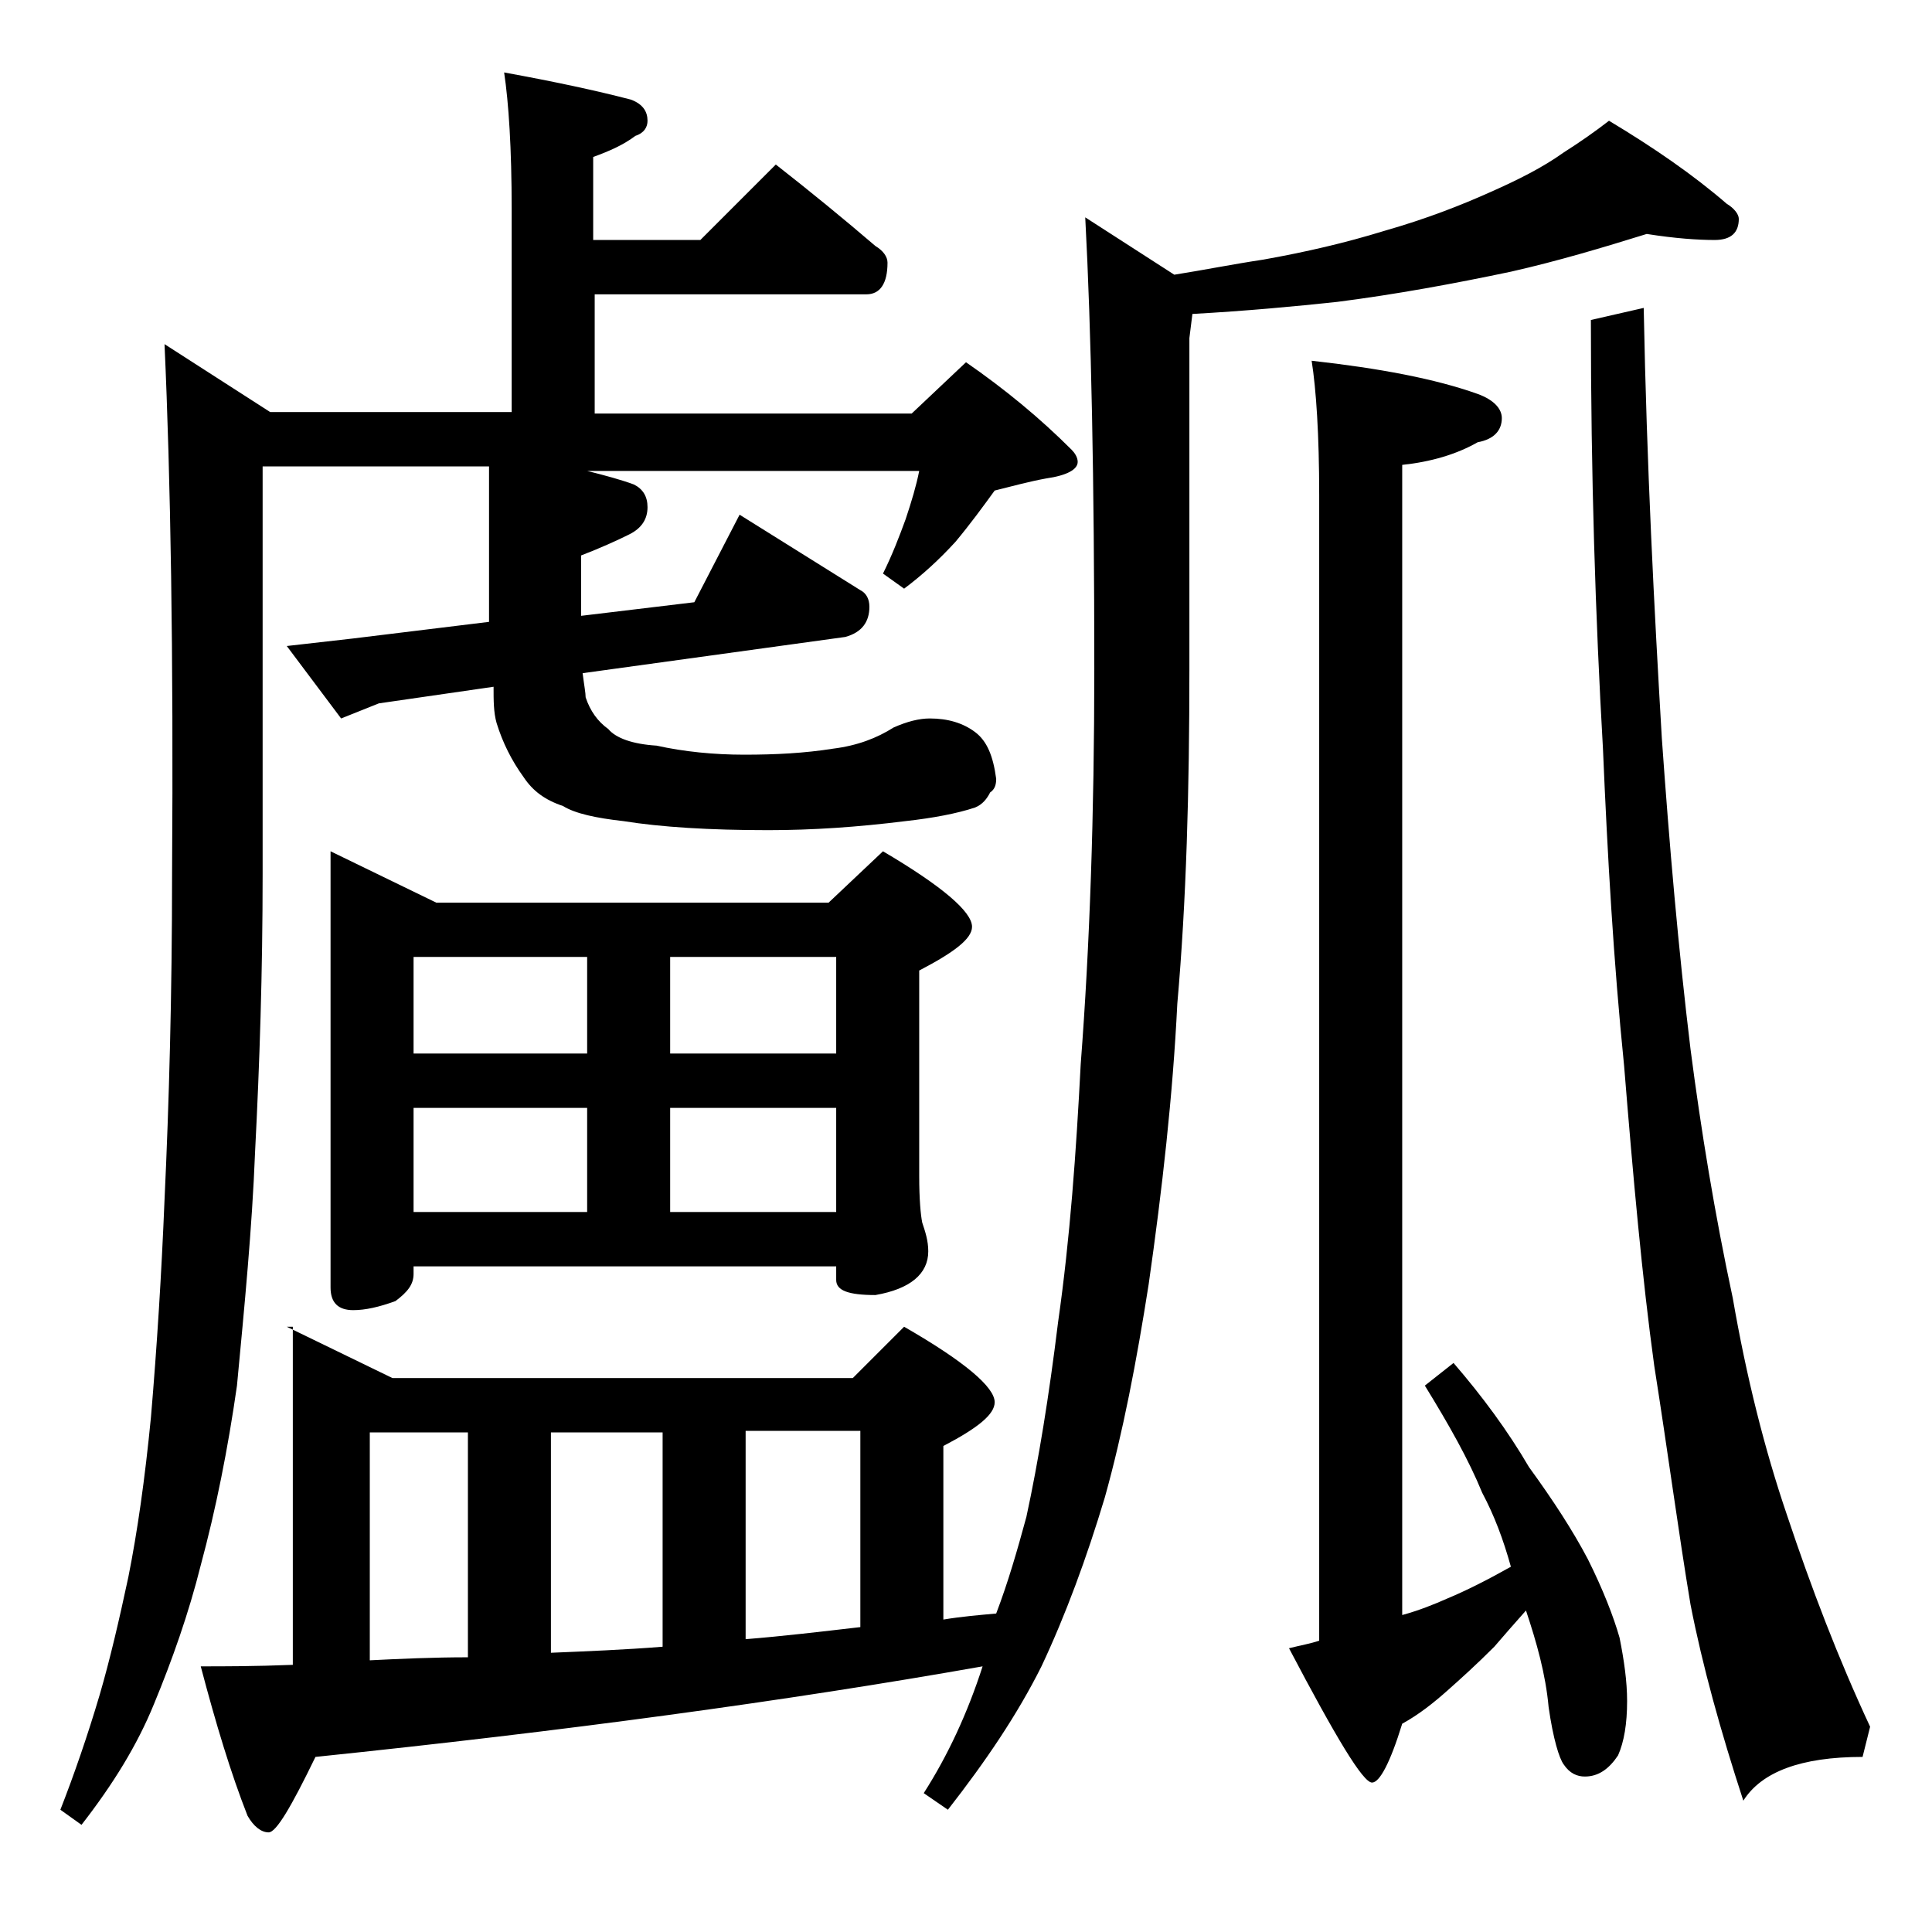
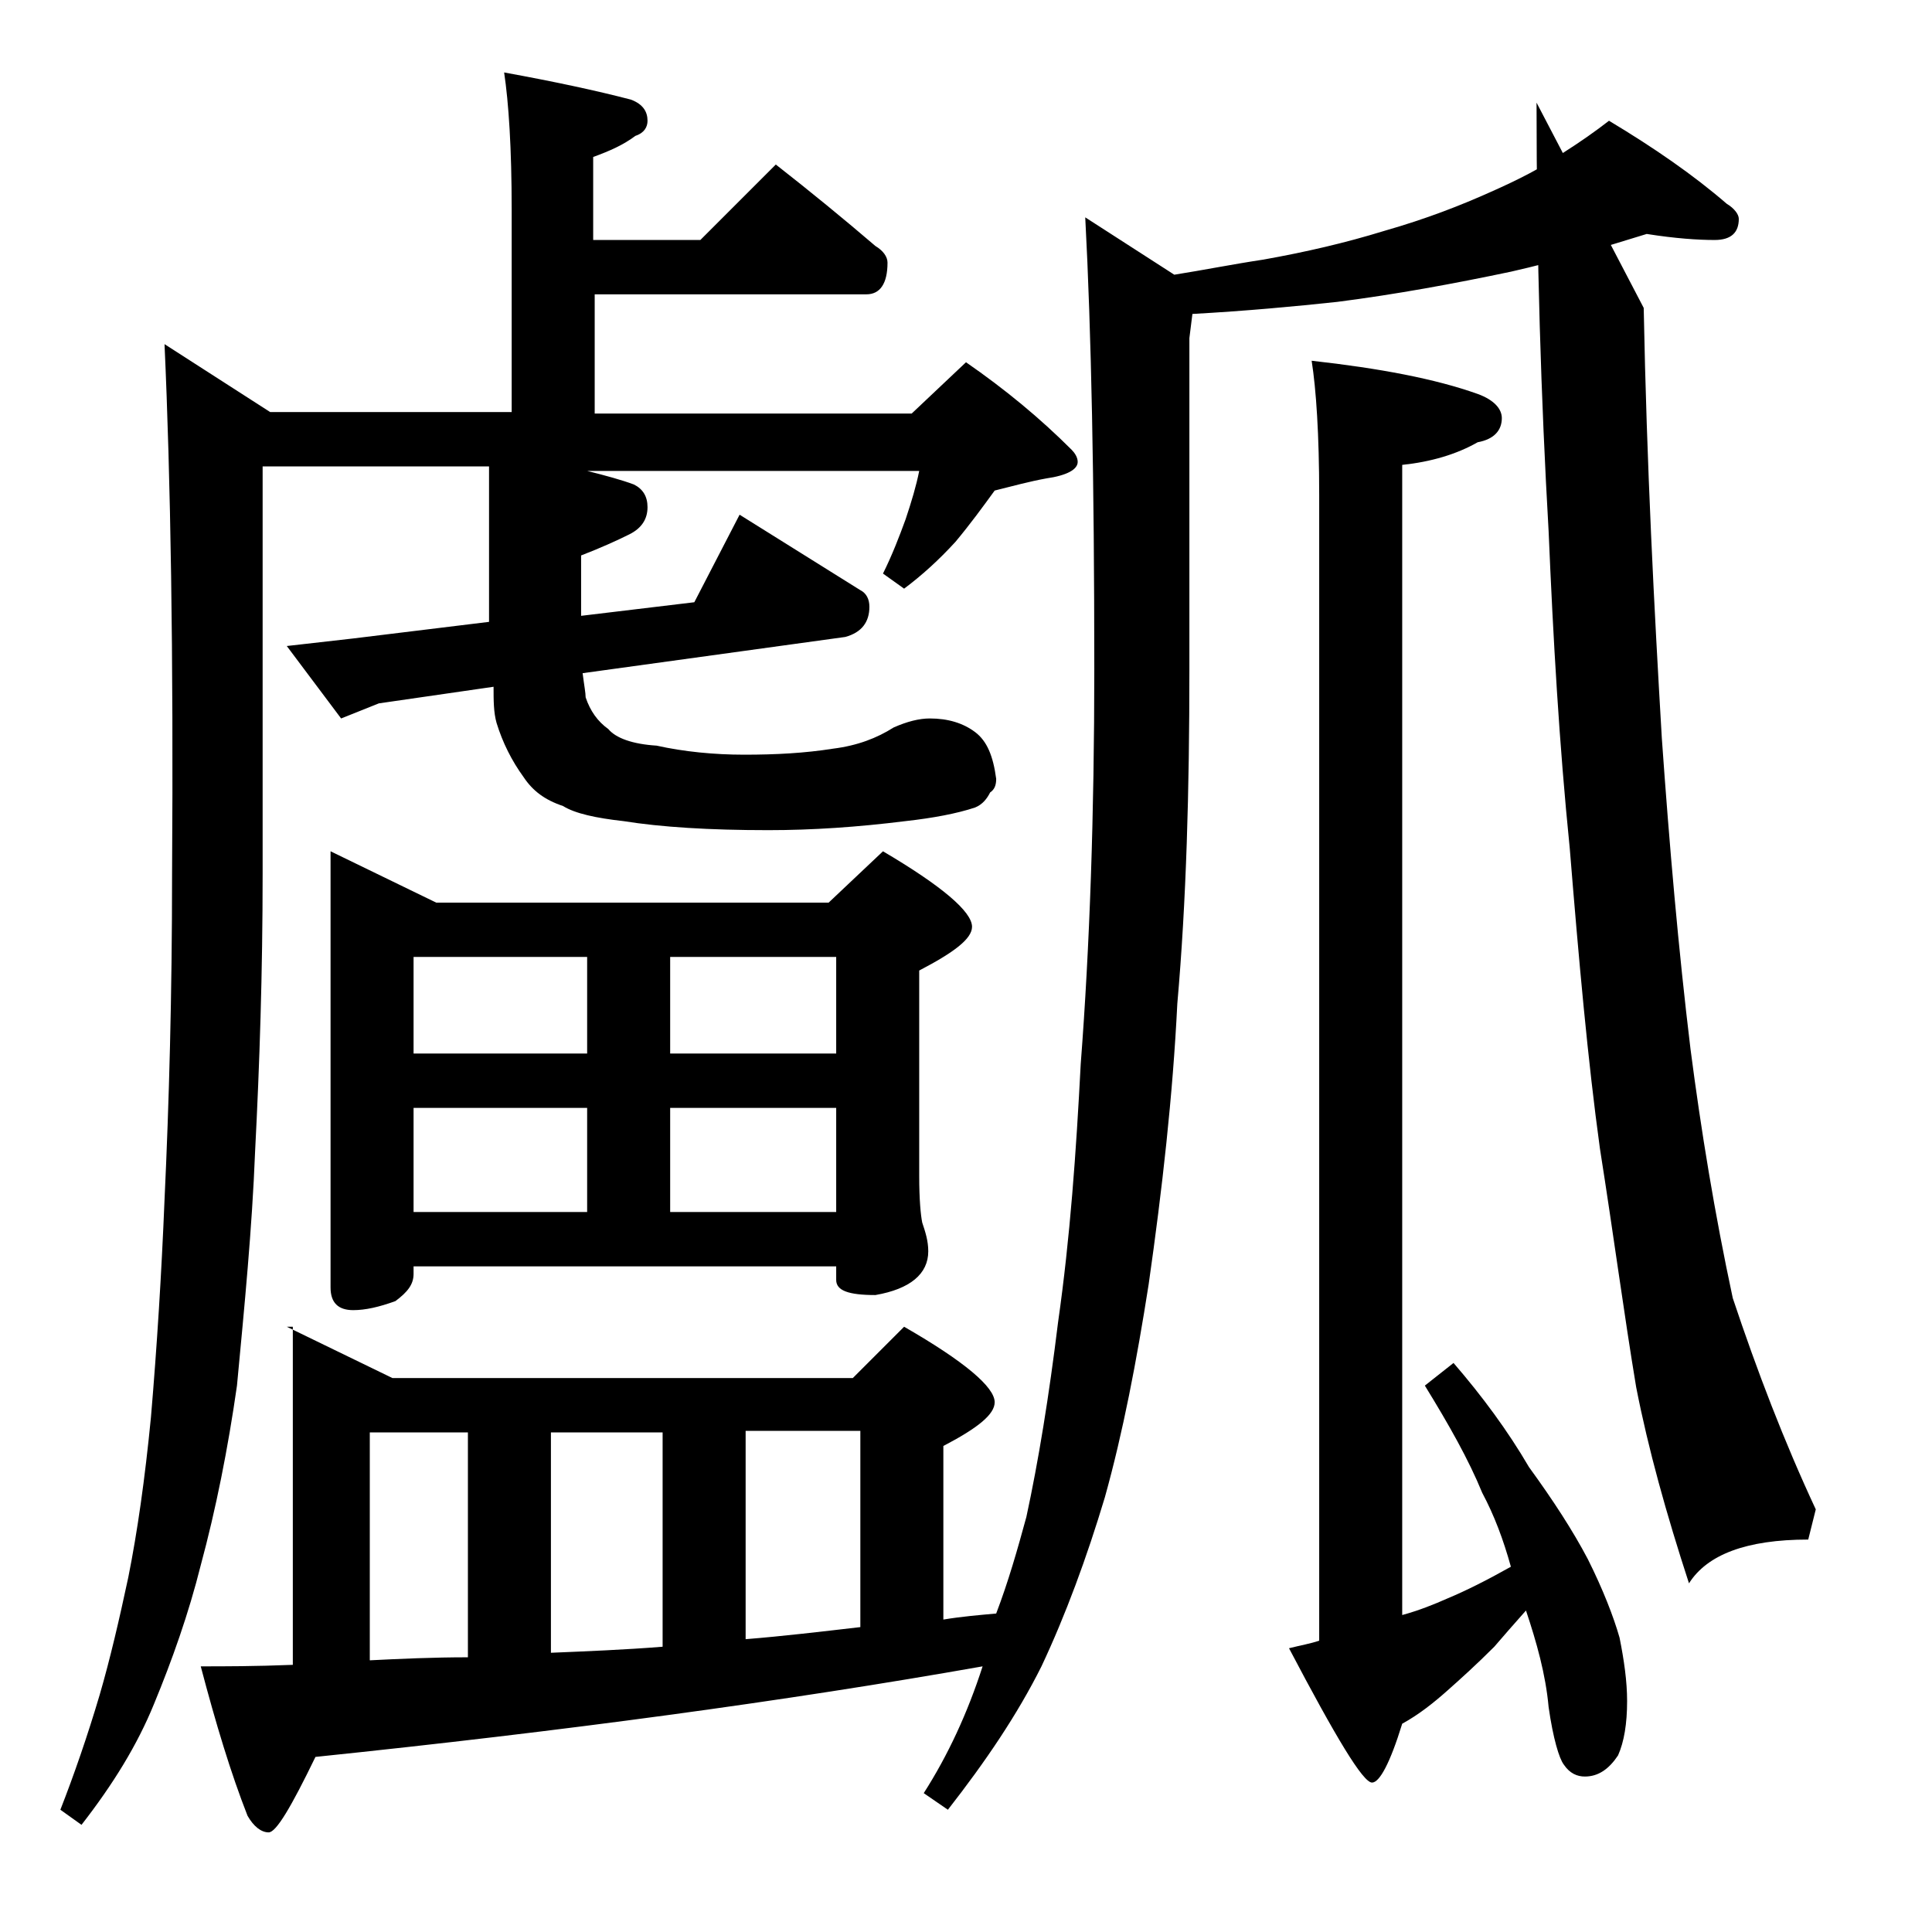
<svg xmlns="http://www.w3.org/2000/svg" version="1.1" id="Layer_1" x="0px" y="0px" viewBox="0 0 128 128" enable-background="new 0 0 128 128" xml:space="preserve">
-   <path d="M33.4,4.8c3.3,0.6,6.1,1.2,8.4,1.8c0.8,0.3,1.1,0.8,1.1,1.4c0,0.4-0.2,0.8-0.8,1c-0.8,0.6-1.7,1-2.8,1.4v5.5h7.1l5-5  c2.3,1.8,4.5,3.6,6.6,5.4c0.5,0.3,0.8,0.7,0.8,1.1c0,1.4-0.5,2.1-1.4,2.1H39.4v7.9h21l3.6-3.4c2.6,1.8,4.9,3.7,7,5.8  c0.2,0.2,0.4,0.5,0.4,0.8c0,0.5-0.7,0.9-2.1,1.1c-1.1,0.2-2.2,0.5-3.4,0.8c-0.8,1.1-1.6,2.2-2.6,3.4c-1.1,1.2-2.2,2.2-3.4,3.1  l-1.4-1c0.6-1.2,1.1-2.5,1.5-3.6c0.4-1.2,0.7-2.2,0.9-3.2h-22c1.2,0.3,2.3,0.6,3.1,0.9c0.6,0.3,0.9,0.8,0.9,1.5  c0,0.8-0.4,1.4-1.2,1.8c-0.8,0.4-1.9,0.9-3.2,1.4v4l7.5-0.9l3-5.8l8,5c0.4,0.2,0.6,0.6,0.6,1.1c0,1-0.5,1.7-1.6,2l-17.4,2.4  c0.1,0.8,0.2,1.3,0.2,1.6c0.3,0.9,0.8,1.6,1.5,2.1c0.5,0.6,1.6,1,3.2,1.1c1.8,0.4,3.8,0.6,5.8,0.6c2.1,0,4-0.1,5.9-0.4  c1.6-0.2,2.9-0.7,4-1.4c0.9-0.4,1.7-0.6,2.4-0.6c1.2,0,2.2,0.3,3,0.9c0.8,0.6,1.2,1.6,1.4,3.1c0,0.4-0.1,0.7-0.4,0.9  c-0.2,0.4-0.5,0.8-1,1c-1.2,0.4-2.8,0.7-4.6,0.9c-3.2,0.4-6.2,0.6-9.1,0.6c-3.9,0-7.1-0.2-9.6-0.6c-1.8-0.2-3.2-0.5-4-1  c-1.2-0.4-2-1-2.6-1.9c-0.8-1.1-1.4-2.3-1.8-3.6c-0.2-0.7-0.2-1.5-0.2-2.4l-7.6,1.1l-2.5,1L19,42.8l4.4-0.5l9-1.1V30.9h-15v27  c0,6.5-0.2,12.6-0.5,18.4c-0.2,5.1-0.7,10.2-1.2,15.5c-0.6,4.2-1.4,8.2-2.4,11.9c-0.8,3.2-1.9,6.3-3.1,9.2c-1.1,2.7-2.7,5.3-4.8,8  l-1.4-1c0.9-2.3,1.8-4.9,2.6-7.6c0.7-2.4,1.3-5,1.9-7.8c0.6-3,1.1-6.5,1.5-10.6c0.4-4.7,0.7-9.5,0.9-14.4c0.3-6.4,0.5-13.6,0.5-21.6  c0.1-14.6-0.1-26.3-0.5-35.1l7,4.5h16V13.9C33.9,9.8,33.7,6.8,33.4,4.8z M19,87.9l7,3.4h30.5l3.4-3.4c4,2.3,6,4,6,5  c0,0.8-1.1,1.7-3.4,2.9v11.5c1.2-0.2,2.4-0.3,3.5-0.4c0.8-2.1,1.4-4.2,2-6.4c0.8-3.7,1.5-8,2.1-12.9c0.8-5.6,1.2-11.3,1.5-17.1  c0.6-7.8,0.9-16.6,0.9-26.2c0-12.4-0.2-22.4-0.6-29.9l5.9,3.8c1.9-0.3,3.9-0.7,5.9-1c2.8-0.5,5.4-1.1,8-1.9c2.8-0.8,5.1-1.7,7.1-2.6  c1.8-0.8,3.4-1.6,4.8-2.6c1.1-0.7,2.1-1.4,3-2.1c3,1.8,5.6,3.6,7.8,5.5c0.5,0.3,0.8,0.7,0.8,1c0,0.9-0.5,1.4-1.6,1.4  c-1.1,0-2.6-0.1-4.5-0.4c-2.9,0.9-5.9,1.8-9,2.5c-3.8,0.8-7.6,1.5-11.5,2c-2.8,0.3-6,0.6-9.6,0.8l-0.2,1.6v22  c0,7.9-0.2,15.3-0.8,22.1c-0.3,6.1-1,12.3-1.9,18.6c-0.8,5.1-1.7,9.8-2.9,14.1c-1.2,4-2.6,7.8-4.2,11.2c-1.6,3.2-3.7,6.3-6.2,9.5  l-1.6-1.1c1.6-2.5,2.9-5.3,3.9-8.4c-13,2.3-27.8,4.3-44.2,6c-1.6,3.3-2.6,5-3.1,5s-1-0.4-1.4-1.1c-1.1-2.8-2.1-6.1-3.1-9.9  c1.6,0,3.6,0,6.1-0.1V87.9z M21.9,56.4l7,3.4h26l3.6-3.4c3.9,2.3,5.9,4,5.9,5c0,0.8-1.2,1.7-3.5,2.9v13.6c0,1.6,0.1,2.6,0.2,3.1  c0.2,0.6,0.4,1.2,0.4,1.9c0,1.5-1.2,2.5-3.5,2.9c-1.8,0-2.6-0.3-2.6-1v-0.9h-28v0.5c0,0.7-0.4,1.2-1.2,1.8c-1.1,0.4-2,0.6-2.8,0.6  c-1,0-1.5-0.5-1.5-1.5V56.4z M24.5,110c2-0.1,4.2-0.2,6.5-0.2V94.9h-6.5V110z M27.4,69.8h11.5v-6.4H27.4V69.8z M27.4,80.3h11.5v-6.9  H27.4V80.3z M36.5,109.5c2.4-0.1,4.9-0.2,7.4-0.4V94.9h-7.4V109.5z M44.4,63.4v6.4h11v-6.4H44.4z M44.4,80.3h11v-6.9h-11V80.3z   M49.4,108.6c2.5-0.2,5-0.5,7.6-0.8v-13h-7.6V108.6z M100.1,103.8c-0.5-1.8-1.1-3.4-1.9-4.9c-0.9-2.2-2.2-4.5-3.8-7.1l1.9-1.5  c1.9,2.2,3.6,4.5,5,6.9c1.6,2.2,2.9,4.2,3.9,6.1c1,2,1.7,3.8,2.1,5.2c0.3,1.5,0.5,2.9,0.5,4.2c0,1.5-0.2,2.7-0.6,3.6  c-0.6,0.9-1.3,1.4-2.2,1.4c-0.5,0-1-0.2-1.4-0.8c-0.3-0.4-0.7-1.7-1-3.8c-0.2-2.2-0.8-4.3-1.5-6.4c-0.8,0.9-1.5,1.7-2.1,2.4  c-1.2,1.2-2.2,2.1-3.1,2.9c-0.9,0.8-1.9,1.6-3,2.2c-0.8,2.6-1.5,3.9-2,3.9c-0.6,0-2.4-3-5.5-8.9c0.8-0.2,1.4-0.3,2-0.5V32.8  c0-4-0.2-7-0.5-8.9c4.5,0.5,8.2,1.2,11,2.2c1.1,0.4,1.6,1,1.6,1.6c0,0.8-0.5,1.4-1.6,1.6c-1.4,0.8-3.1,1.3-5,1.5v76.2  c1.1-0.3,2.1-0.7,3-1.1C97.1,105.4,98.5,104.7,100.1,103.8z M108.9,20.4c0.2,10.5,0.7,20,1.2,28.5c0.5,7.1,1.1,14,1.9,20.6  c0.7,5.4,1.6,10.9,2.8,16.5c0.9,5.2,2.1,10,3.6,14.4c1.6,4.8,3.4,9.5,5.5,14l-0.5,2c-4.1,0-6.7,1-7.9,2.9c-1.5-4.6-2.7-8.9-3.5-13  c-0.8-4.8-1.5-10.1-2.4-15.8c-0.8-5.8-1.4-12.5-2-19.9c-0.7-6.9-1.1-13.9-1.4-21c-0.5-8.7-0.8-18.1-0.8-28.4L108.9,20.4z" />
+   <path d="M33.4,4.8c3.3,0.6,6.1,1.2,8.4,1.8c0.8,0.3,1.1,0.8,1.1,1.4c0,0.4-0.2,0.8-0.8,1c-0.8,0.6-1.7,1-2.8,1.4v5.5h7.1l5-5  c2.3,1.8,4.5,3.6,6.6,5.4c0.5,0.3,0.8,0.7,0.8,1.1c0,1.4-0.5,2.1-1.4,2.1H39.4v7.9h21l3.6-3.4c2.6,1.8,4.9,3.7,7,5.8  c0.2,0.2,0.4,0.5,0.4,0.8c0,0.5-0.7,0.9-2.1,1.1c-1.1,0.2-2.2,0.5-3.4,0.8c-0.8,1.1-1.6,2.2-2.6,3.4c-1.1,1.2-2.2,2.2-3.4,3.1  l-1.4-1c0.6-1.2,1.1-2.5,1.5-3.6c0.4-1.2,0.7-2.2,0.9-3.2h-22c1.2,0.3,2.3,0.6,3.1,0.9c0.6,0.3,0.9,0.8,0.9,1.5  c0,0.8-0.4,1.4-1.2,1.8c-0.8,0.4-1.9,0.9-3.2,1.4v4l7.5-0.9l3-5.8l8,5c0.4,0.2,0.6,0.6,0.6,1.1c0,1-0.5,1.7-1.6,2l-17.4,2.4  c0.1,0.8,0.2,1.3,0.2,1.6c0.3,0.9,0.8,1.6,1.5,2.1c0.5,0.6,1.6,1,3.2,1.1c1.8,0.4,3.8,0.6,5.8,0.6c2.1,0,4-0.1,5.9-0.4  c1.6-0.2,2.9-0.7,4-1.4c0.9-0.4,1.7-0.6,2.4-0.6c1.2,0,2.2,0.3,3,0.9c0.8,0.6,1.2,1.6,1.4,3.1c0,0.4-0.1,0.7-0.4,0.9  c-0.2,0.4-0.5,0.8-1,1c-1.2,0.4-2.8,0.7-4.6,0.9c-3.2,0.4-6.2,0.6-9.1,0.6c-3.9,0-7.1-0.2-9.6-0.6c-1.8-0.2-3.2-0.5-4-1  c-1.2-0.4-2-1-2.6-1.9c-0.8-1.1-1.4-2.3-1.8-3.6c-0.2-0.7-0.2-1.5-0.2-2.4l-7.6,1.1l-2.5,1L19,42.8l4.4-0.5l9-1.1V30.9h-15v27  c0,6.5-0.2,12.6-0.5,18.4c-0.2,5.1-0.7,10.2-1.2,15.5c-0.6,4.2-1.4,8.2-2.4,11.9c-0.8,3.2-1.9,6.3-3.1,9.2c-1.1,2.7-2.7,5.3-4.8,8  l-1.4-1c0.9-2.3,1.8-4.9,2.6-7.6c0.7-2.4,1.3-5,1.9-7.8c0.6-3,1.1-6.5,1.5-10.6c0.4-4.7,0.7-9.5,0.9-14.4c0.3-6.4,0.5-13.6,0.5-21.6  c0.1-14.6-0.1-26.3-0.5-35.1l7,4.5h16V13.9C33.9,9.8,33.7,6.8,33.4,4.8z M19,87.9l7,3.4h30.5l3.4-3.4c4,2.3,6,4,6,5  c0,0.8-1.1,1.7-3.4,2.9v11.5c1.2-0.2,2.4-0.3,3.5-0.4c0.8-2.1,1.4-4.2,2-6.4c0.8-3.7,1.5-8,2.1-12.9c0.8-5.6,1.2-11.3,1.5-17.1  c0.6-7.8,0.9-16.6,0.9-26.2c0-12.4-0.2-22.4-0.6-29.9l5.9,3.8c1.9-0.3,3.9-0.7,5.9-1c2.8-0.5,5.4-1.1,8-1.9c2.8-0.8,5.1-1.7,7.1-2.6  c1.8-0.8,3.4-1.6,4.8-2.6c1.1-0.7,2.1-1.4,3-2.1c3,1.8,5.6,3.6,7.8,5.5c0.5,0.3,0.8,0.7,0.8,1c0,0.9-0.5,1.4-1.6,1.4  c-1.1,0-2.6-0.1-4.5-0.4c-2.9,0.9-5.9,1.8-9,2.5c-3.8,0.8-7.6,1.5-11.5,2c-2.8,0.3-6,0.6-9.6,0.8l-0.2,1.6v22  c0,7.9-0.2,15.3-0.8,22.1c-0.3,6.1-1,12.3-1.9,18.6c-0.8,5.1-1.7,9.8-2.9,14.1c-1.2,4-2.6,7.8-4.2,11.2c-1.6,3.2-3.7,6.3-6.2,9.5  l-1.6-1.1c1.6-2.5,2.9-5.3,3.9-8.4c-13,2.3-27.8,4.3-44.2,6c-1.6,3.3-2.6,5-3.1,5s-1-0.4-1.4-1.1c-1.1-2.8-2.1-6.1-3.1-9.9  c1.6,0,3.6,0,6.1-0.1V87.9z M21.9,56.4l7,3.4h26l3.6-3.4c3.9,2.3,5.9,4,5.9,5c0,0.8-1.2,1.7-3.5,2.9v13.6c0,1.6,0.1,2.6,0.2,3.1  c0.2,0.6,0.4,1.2,0.4,1.9c0,1.5-1.2,2.5-3.5,2.9c-1.8,0-2.6-0.3-2.6-1v-0.9h-28v0.5c0,0.7-0.4,1.2-1.2,1.8c-1.1,0.4-2,0.6-2.8,0.6  c-1,0-1.5-0.5-1.5-1.5V56.4z M24.5,110c2-0.1,4.2-0.2,6.5-0.2V94.9h-6.5V110z M27.4,69.8h11.5v-6.4H27.4V69.8z M27.4,80.3h11.5v-6.9  H27.4V80.3z M36.5,109.5c2.4-0.1,4.9-0.2,7.4-0.4V94.9h-7.4V109.5z M44.4,63.4v6.4h11v-6.4H44.4z M44.4,80.3h11v-6.9h-11V80.3z   M49.4,108.6c2.5-0.2,5-0.5,7.6-0.8v-13h-7.6V108.6z M100.1,103.8c-0.5-1.8-1.1-3.4-1.9-4.9c-0.9-2.2-2.2-4.5-3.8-7.1l1.9-1.5  c1.9,2.2,3.6,4.5,5,6.9c1.6,2.2,2.9,4.2,3.9,6.1c1,2,1.7,3.8,2.1,5.2c0.3,1.5,0.5,2.9,0.5,4.2c0,1.5-0.2,2.7-0.6,3.6  c-0.6,0.9-1.3,1.4-2.2,1.4c-0.5,0-1-0.2-1.4-0.8c-0.3-0.4-0.7-1.7-1-3.8c-0.2-2.2-0.8-4.3-1.5-6.4c-0.8,0.9-1.5,1.7-2.1,2.4  c-1.2,1.2-2.2,2.1-3.1,2.9c-0.9,0.8-1.9,1.6-3,2.2c-0.8,2.6-1.5,3.9-2,3.9c-0.6,0-2.4-3-5.5-8.9c0.8-0.2,1.4-0.3,2-0.5V32.8  c0-4-0.2-7-0.5-8.9c4.5,0.5,8.2,1.2,11,2.2c1.1,0.4,1.6,1,1.6,1.6c0,0.8-0.5,1.4-1.6,1.6c-1.4,0.8-3.1,1.3-5,1.5v76.2  c1.1-0.3,2.1-0.7,3-1.1C97.1,105.4,98.5,104.7,100.1,103.8z M108.9,20.4c0.2,10.5,0.7,20,1.2,28.5c0.5,7.1,1.1,14,1.9,20.6  c0.7,5.4,1.6,10.9,2.8,16.5c1.6,4.8,3.4,9.5,5.5,14l-0.5,2c-4.1,0-6.7,1-7.9,2.9c-1.5-4.6-2.7-8.9-3.5-13  c-0.8-4.8-1.5-10.1-2.4-15.8c-0.8-5.8-1.4-12.5-2-19.9c-0.7-6.9-1.1-13.9-1.4-21c-0.5-8.7-0.8-18.1-0.8-28.4L108.9,20.4z" />
</svg>